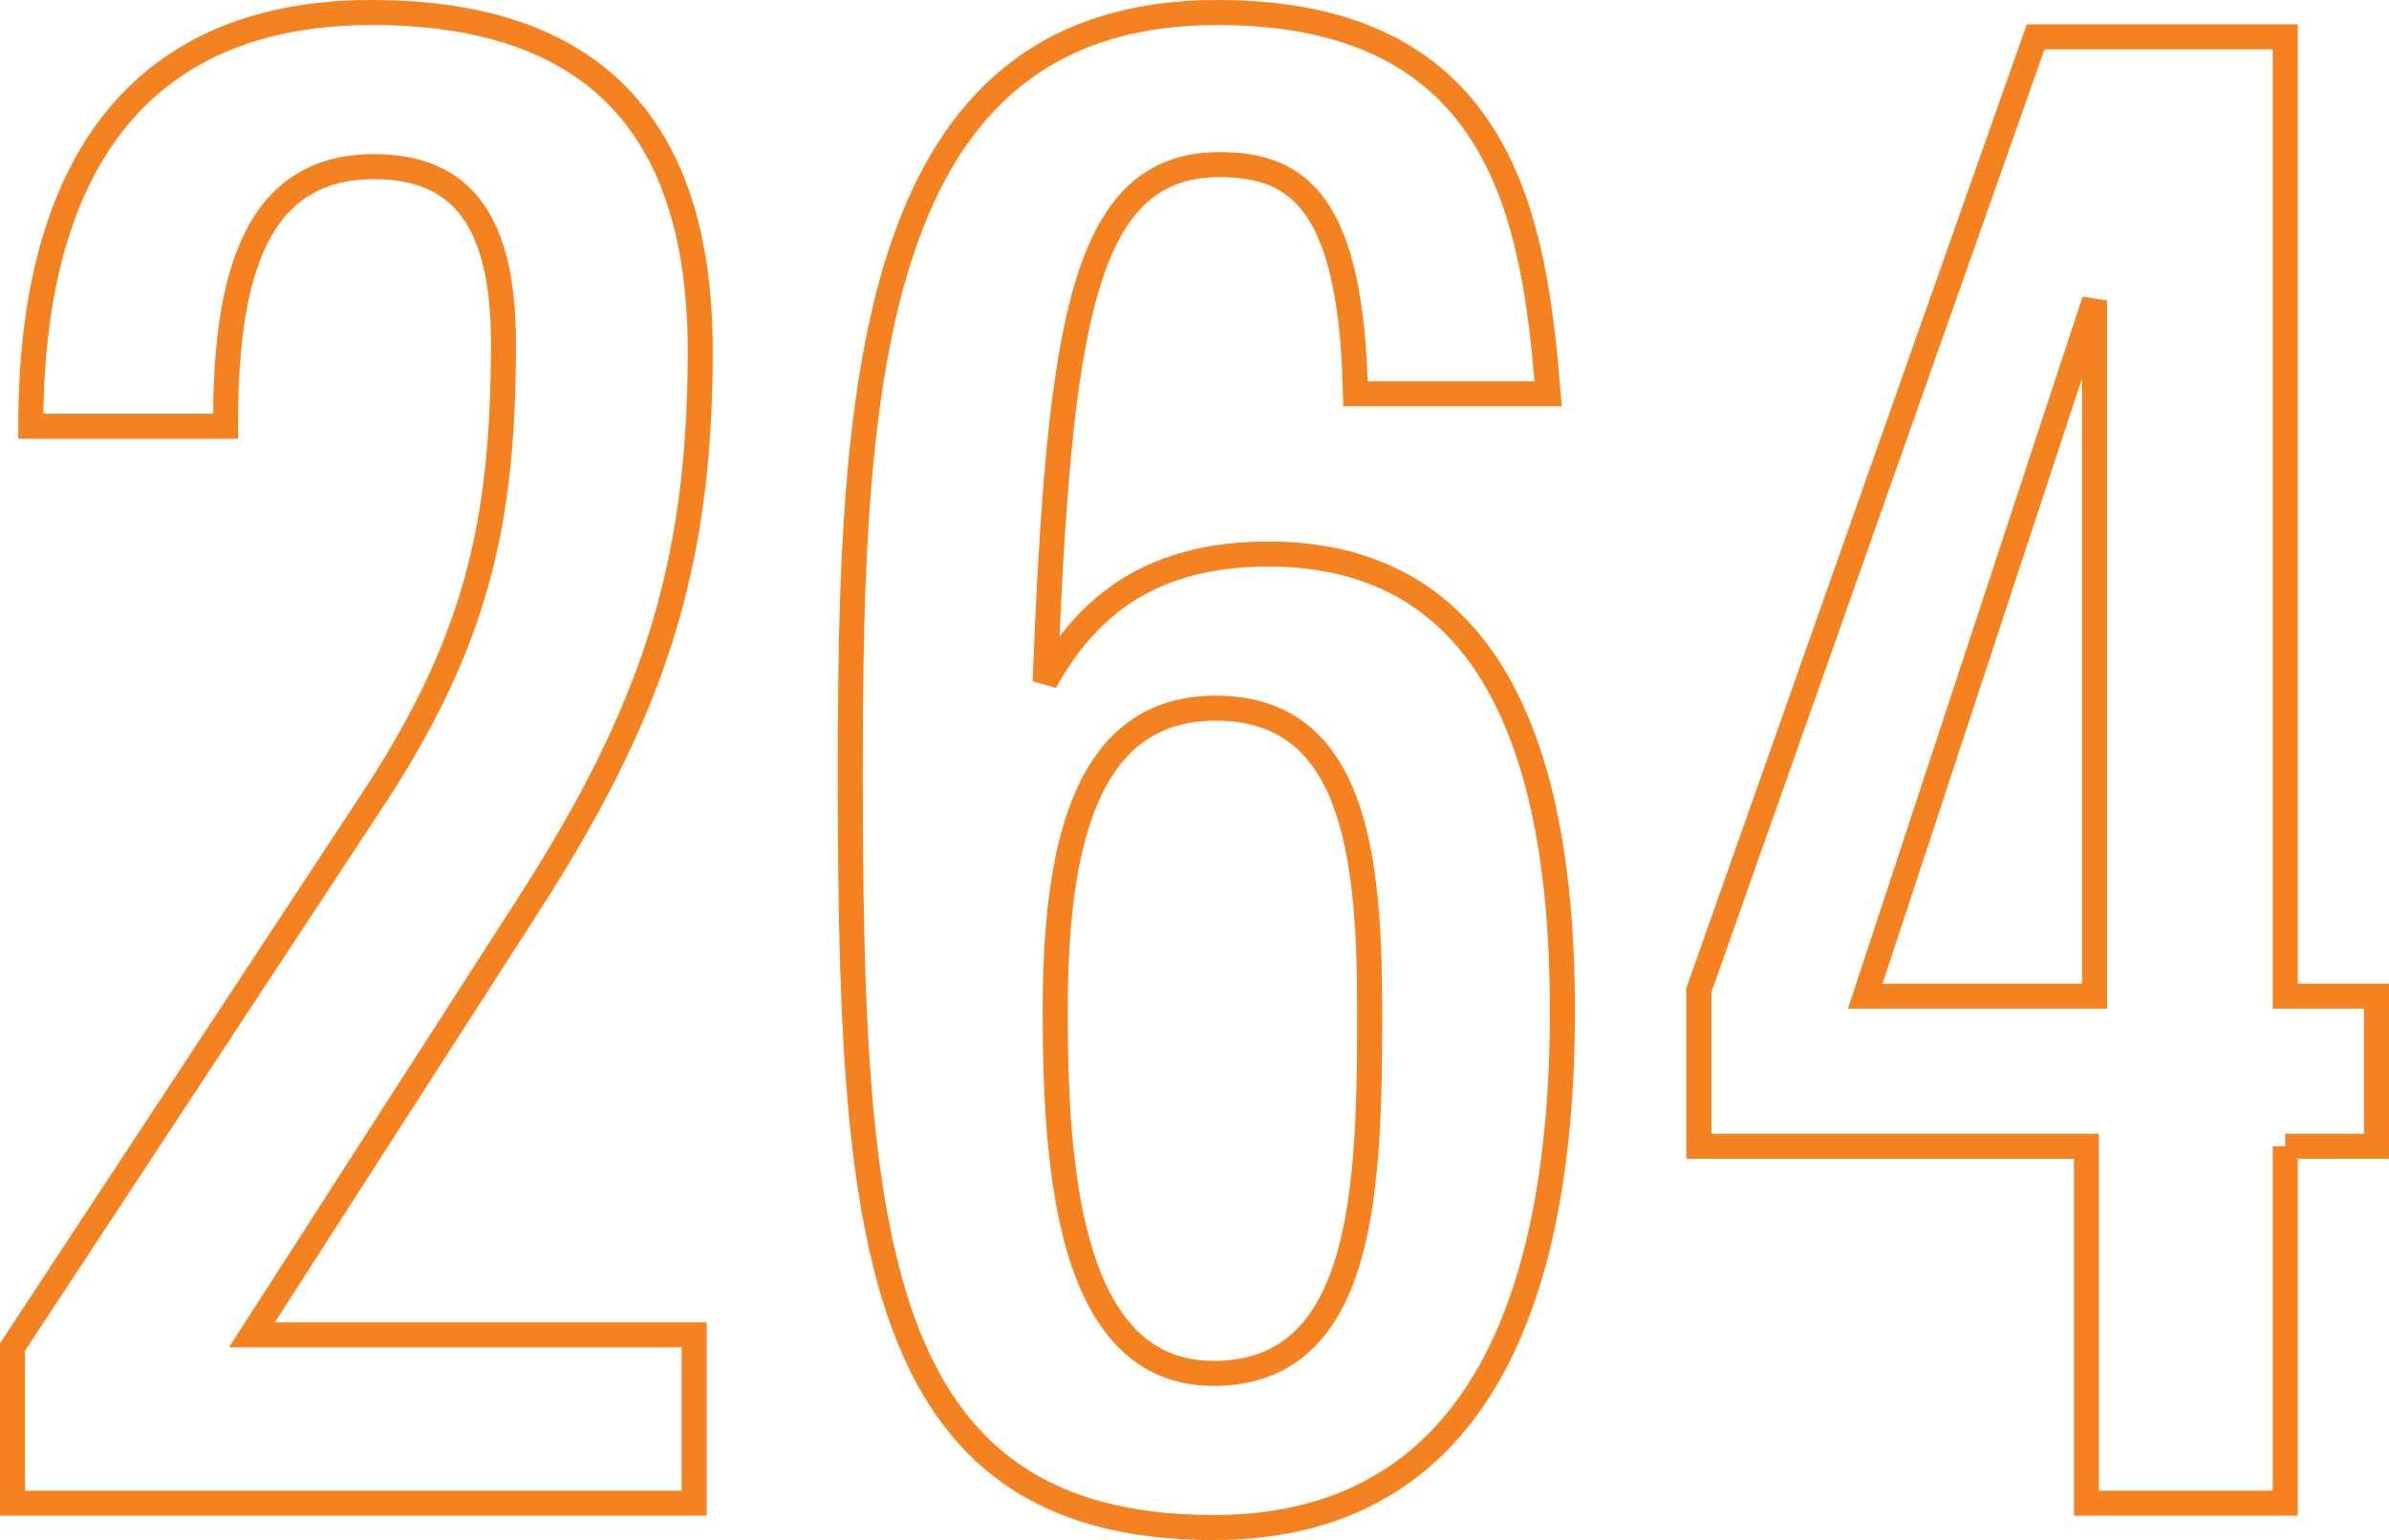
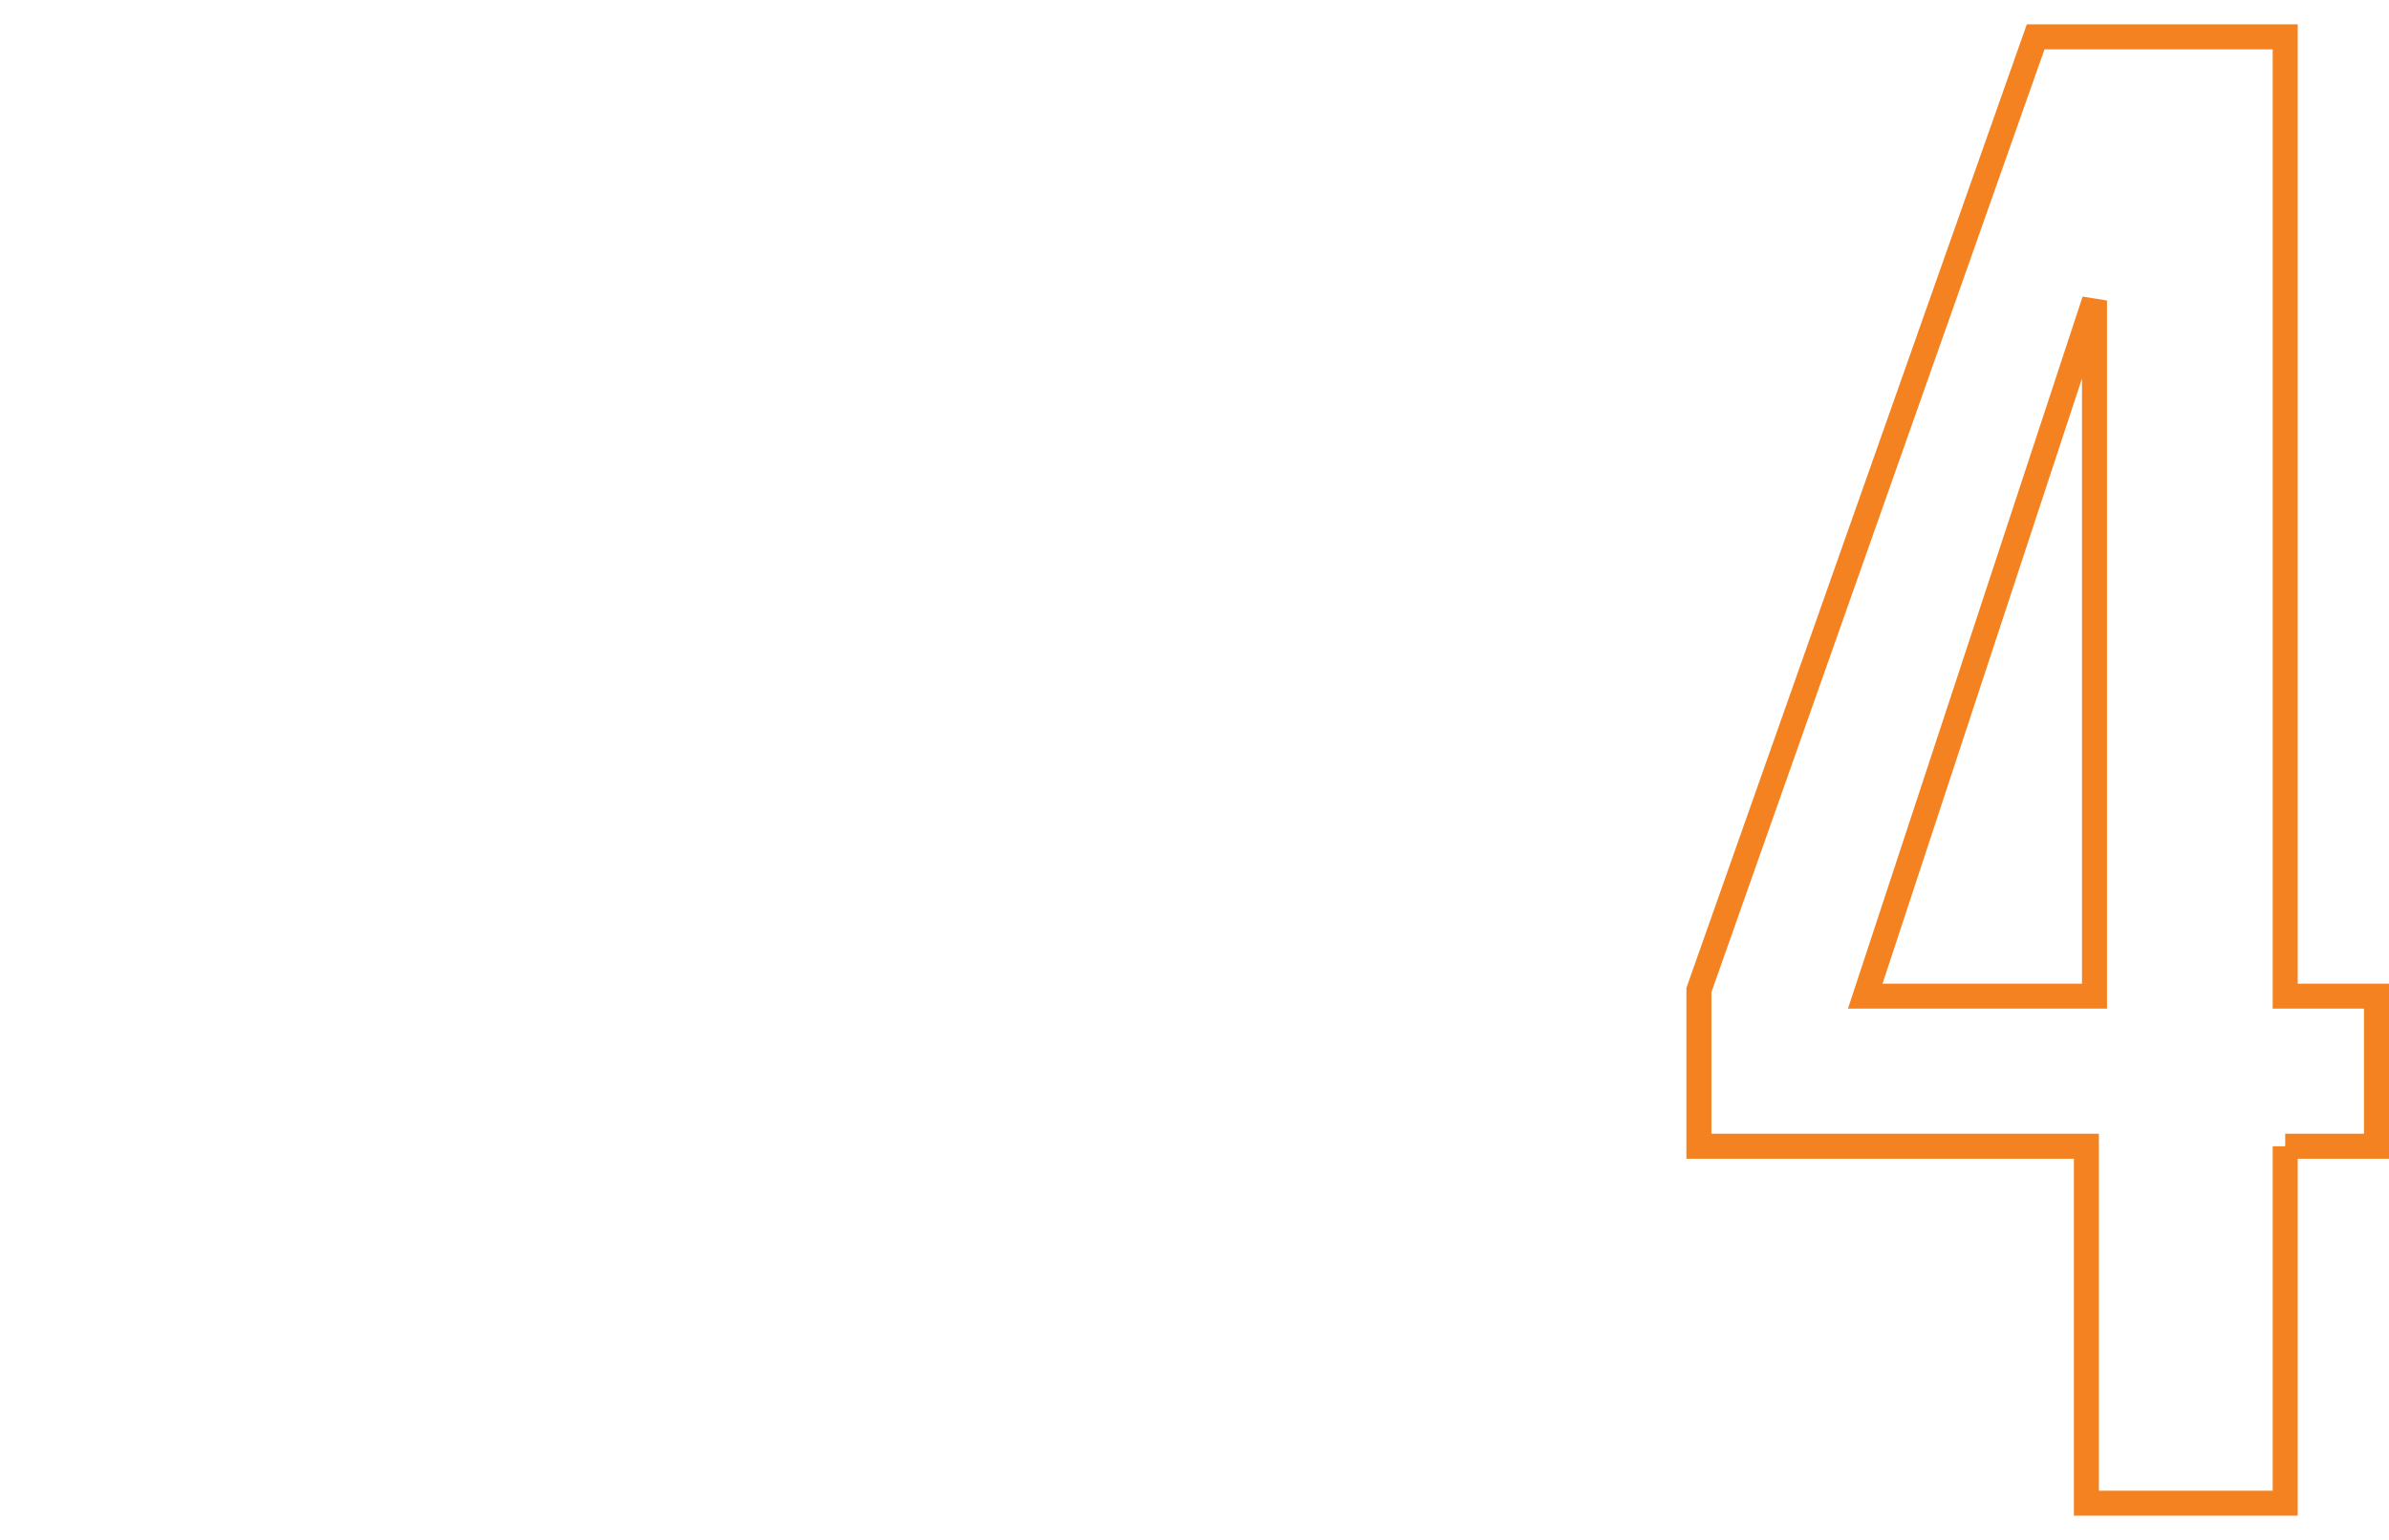
<svg xmlns="http://www.w3.org/2000/svg" id="uuid-be49ee42-1388-4c27-856d-b7411e7a9beb" class="benefit-264" viewBox="0 0 182.039 117.382">
  <title>264</title>
  <defs>
    <style>.uuid-17959453-fbda-4f00-8028-63e4422fba8d{fill:none;stroke:#f58220;stroke-width:1.906px;}</style>
  </defs>
-   <path class="uuid-17959453-fbda-4f00-8028-63e4422fba8d" d="m40.063,69.28l-20.869,32.463h33.7v12.831H.953v-11.903l27.053-41.121c8.348-12.521,10.357-21.642,10.357-35.4,0-9.43-3.247-13.449-9.894-13.449-9.739,0-11.285,9.894-11.285,19.787H2.344C2.344,11.619,11.464.953,28.315.953c17.468,0,25.043,9.275,25.043,25.816,0,16.695-3.71,27.671-13.294,42.512Z" />
-   <path class="uuid-17959453-fbda-4f00-8028-63e4422fba8d" d="m92.465,116.429c-26.28,0-27.671-22.724-27.671-57.815,0-29.372,1.391-57.661,27.98-57.661,21.951,0,24.115,16.077,25.197,29.062h-14.685c-.31-14.531-4.328-17.468-10.357-17.468-10.512,0-12.212,12.367-13.295,39.42,3.247-5.875,8.193-9.739,17.005-9.739,13.449,0,22.415,9.43,22.415,34.783,0,26.434-9.275,39.419-26.589,39.419Zm.154-62.453c-10.048,0-12.212,10.821-12.212,23.034,0,11.748.928,27.671,12.058,27.671,11.594,0,11.903-14.223,11.903-27.671,0-12.059-1.236-23.034-11.749-23.034Z" />
  <path class="uuid-17959453-fbda-4f00-8028-63e4422fba8d" d="m174.13,87.367v27.207h-15.149v-27.207h-29.527v-11.903L155.115,2.808h19.015v73.12h6.956v11.44h-6.956Zm-14.531-64.463l-17.469,53.024h17.469V22.904Z" />
</svg>